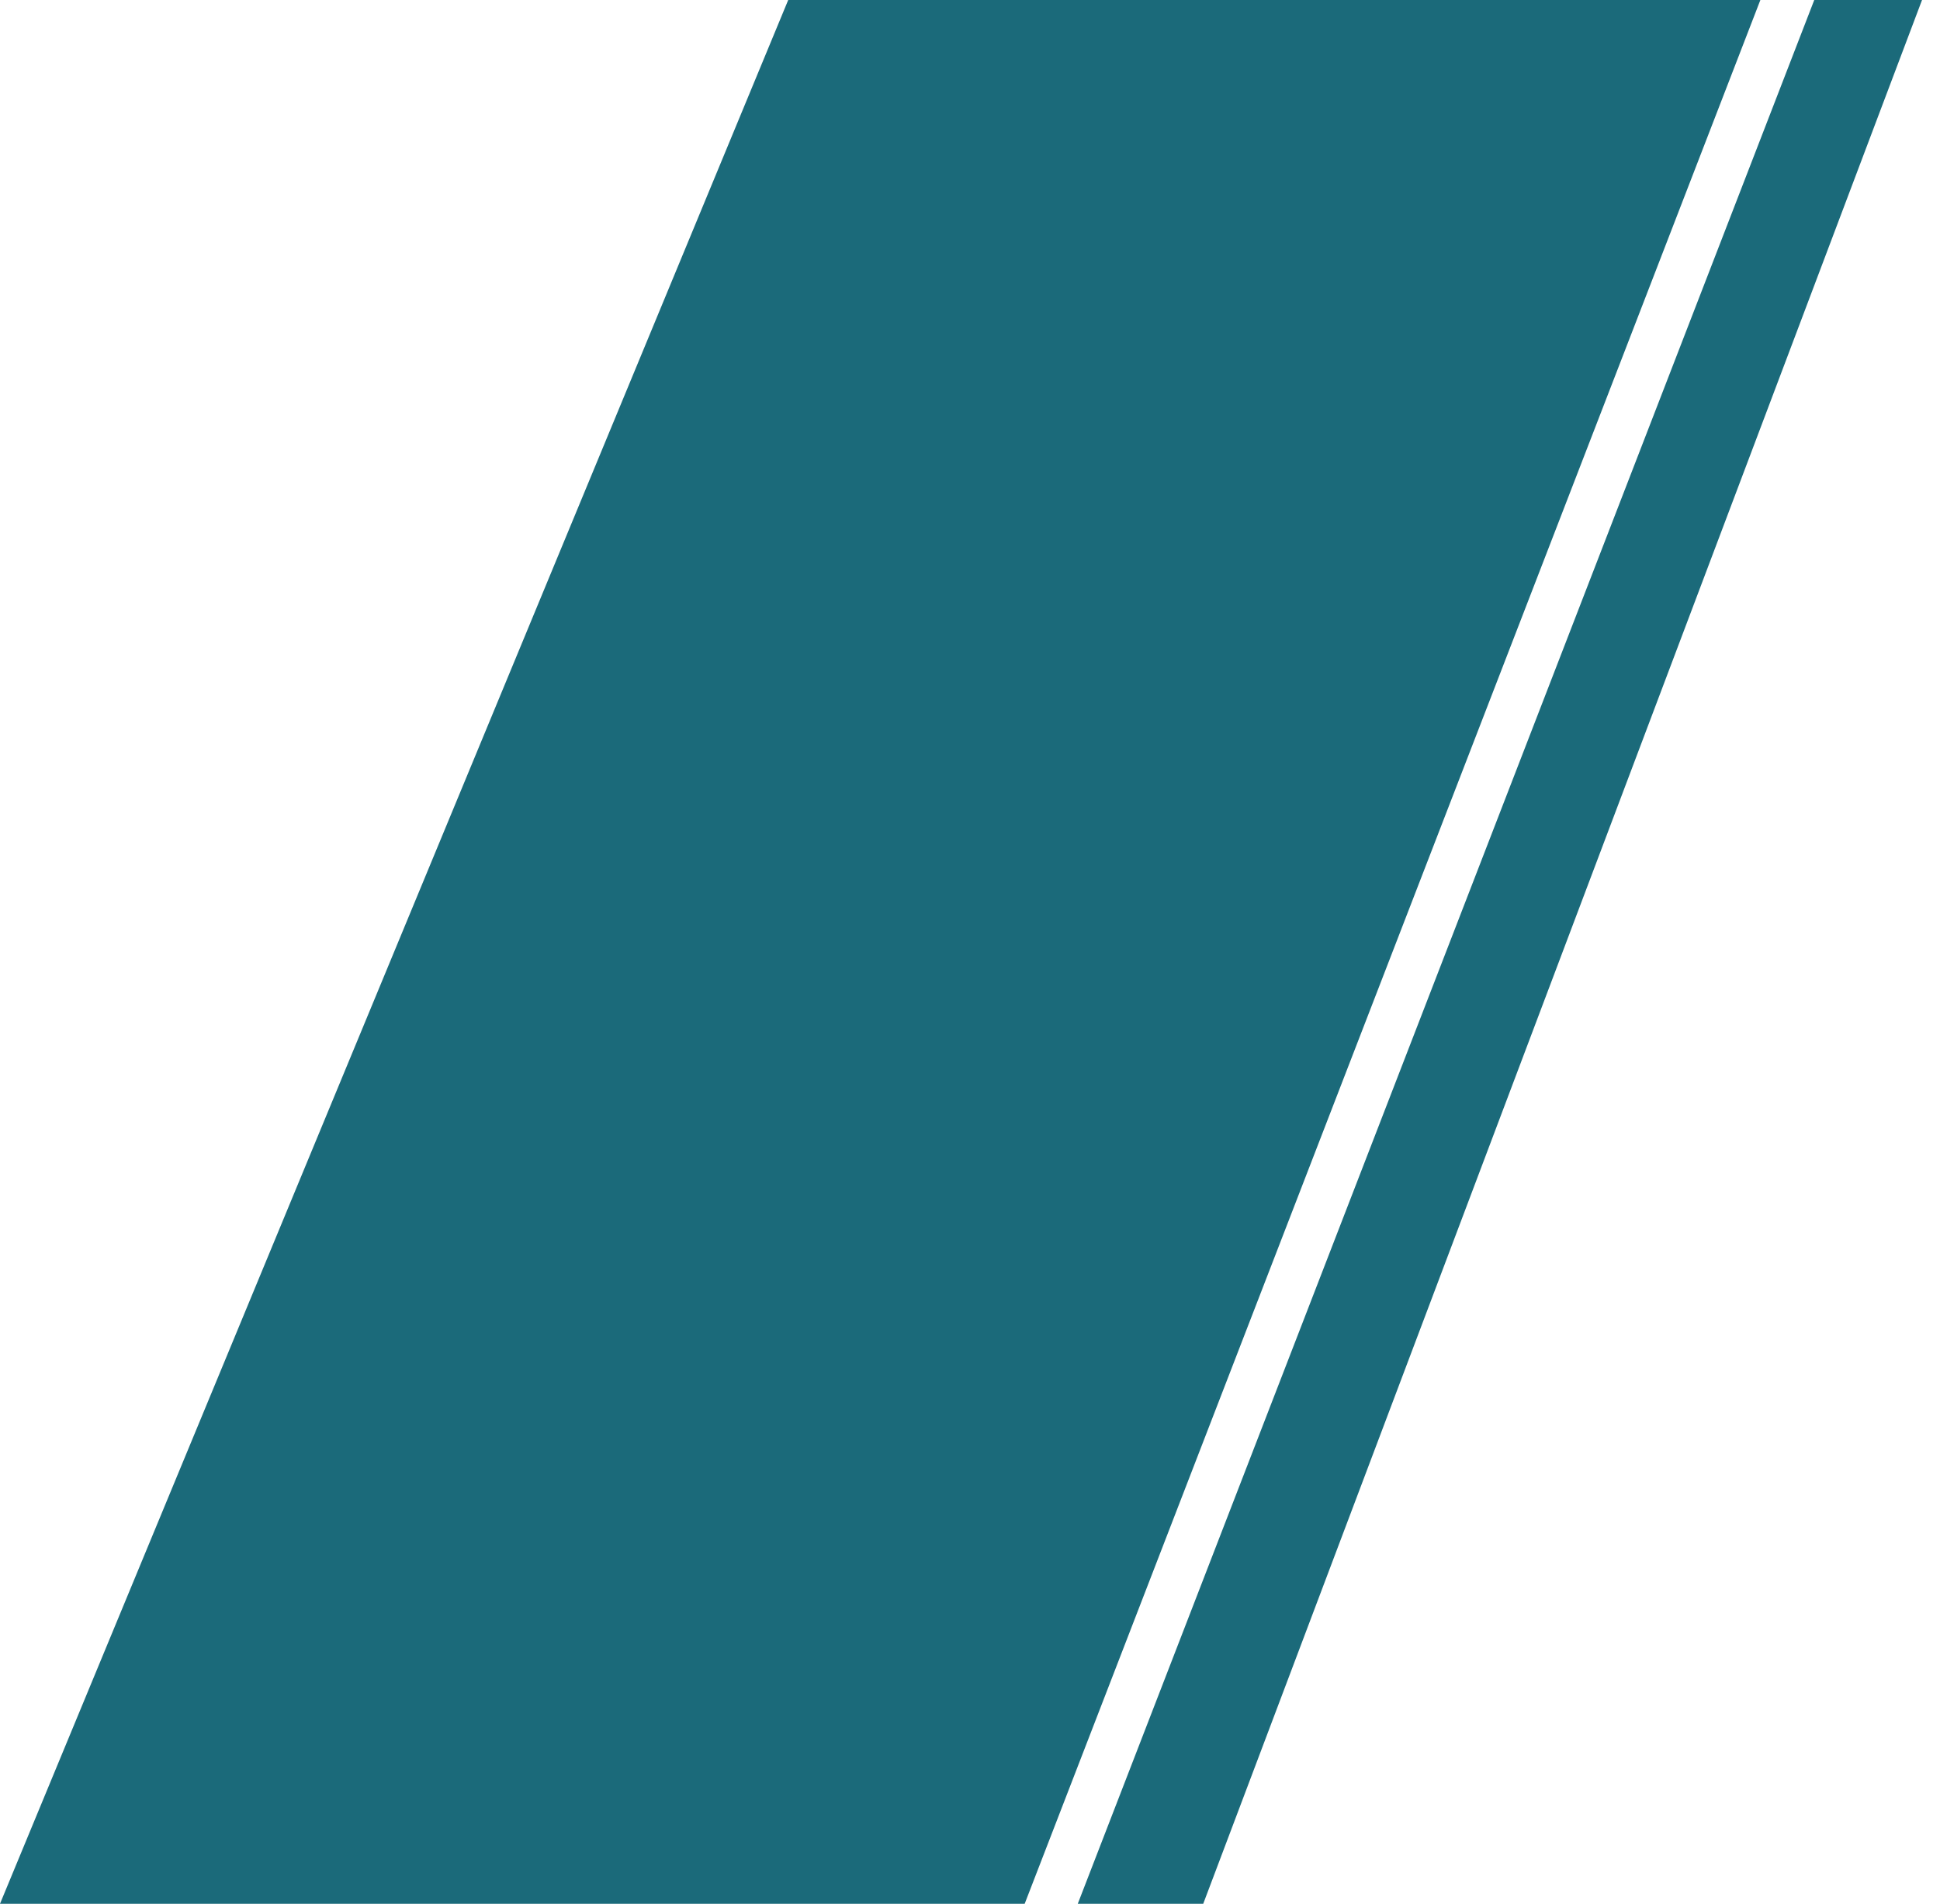
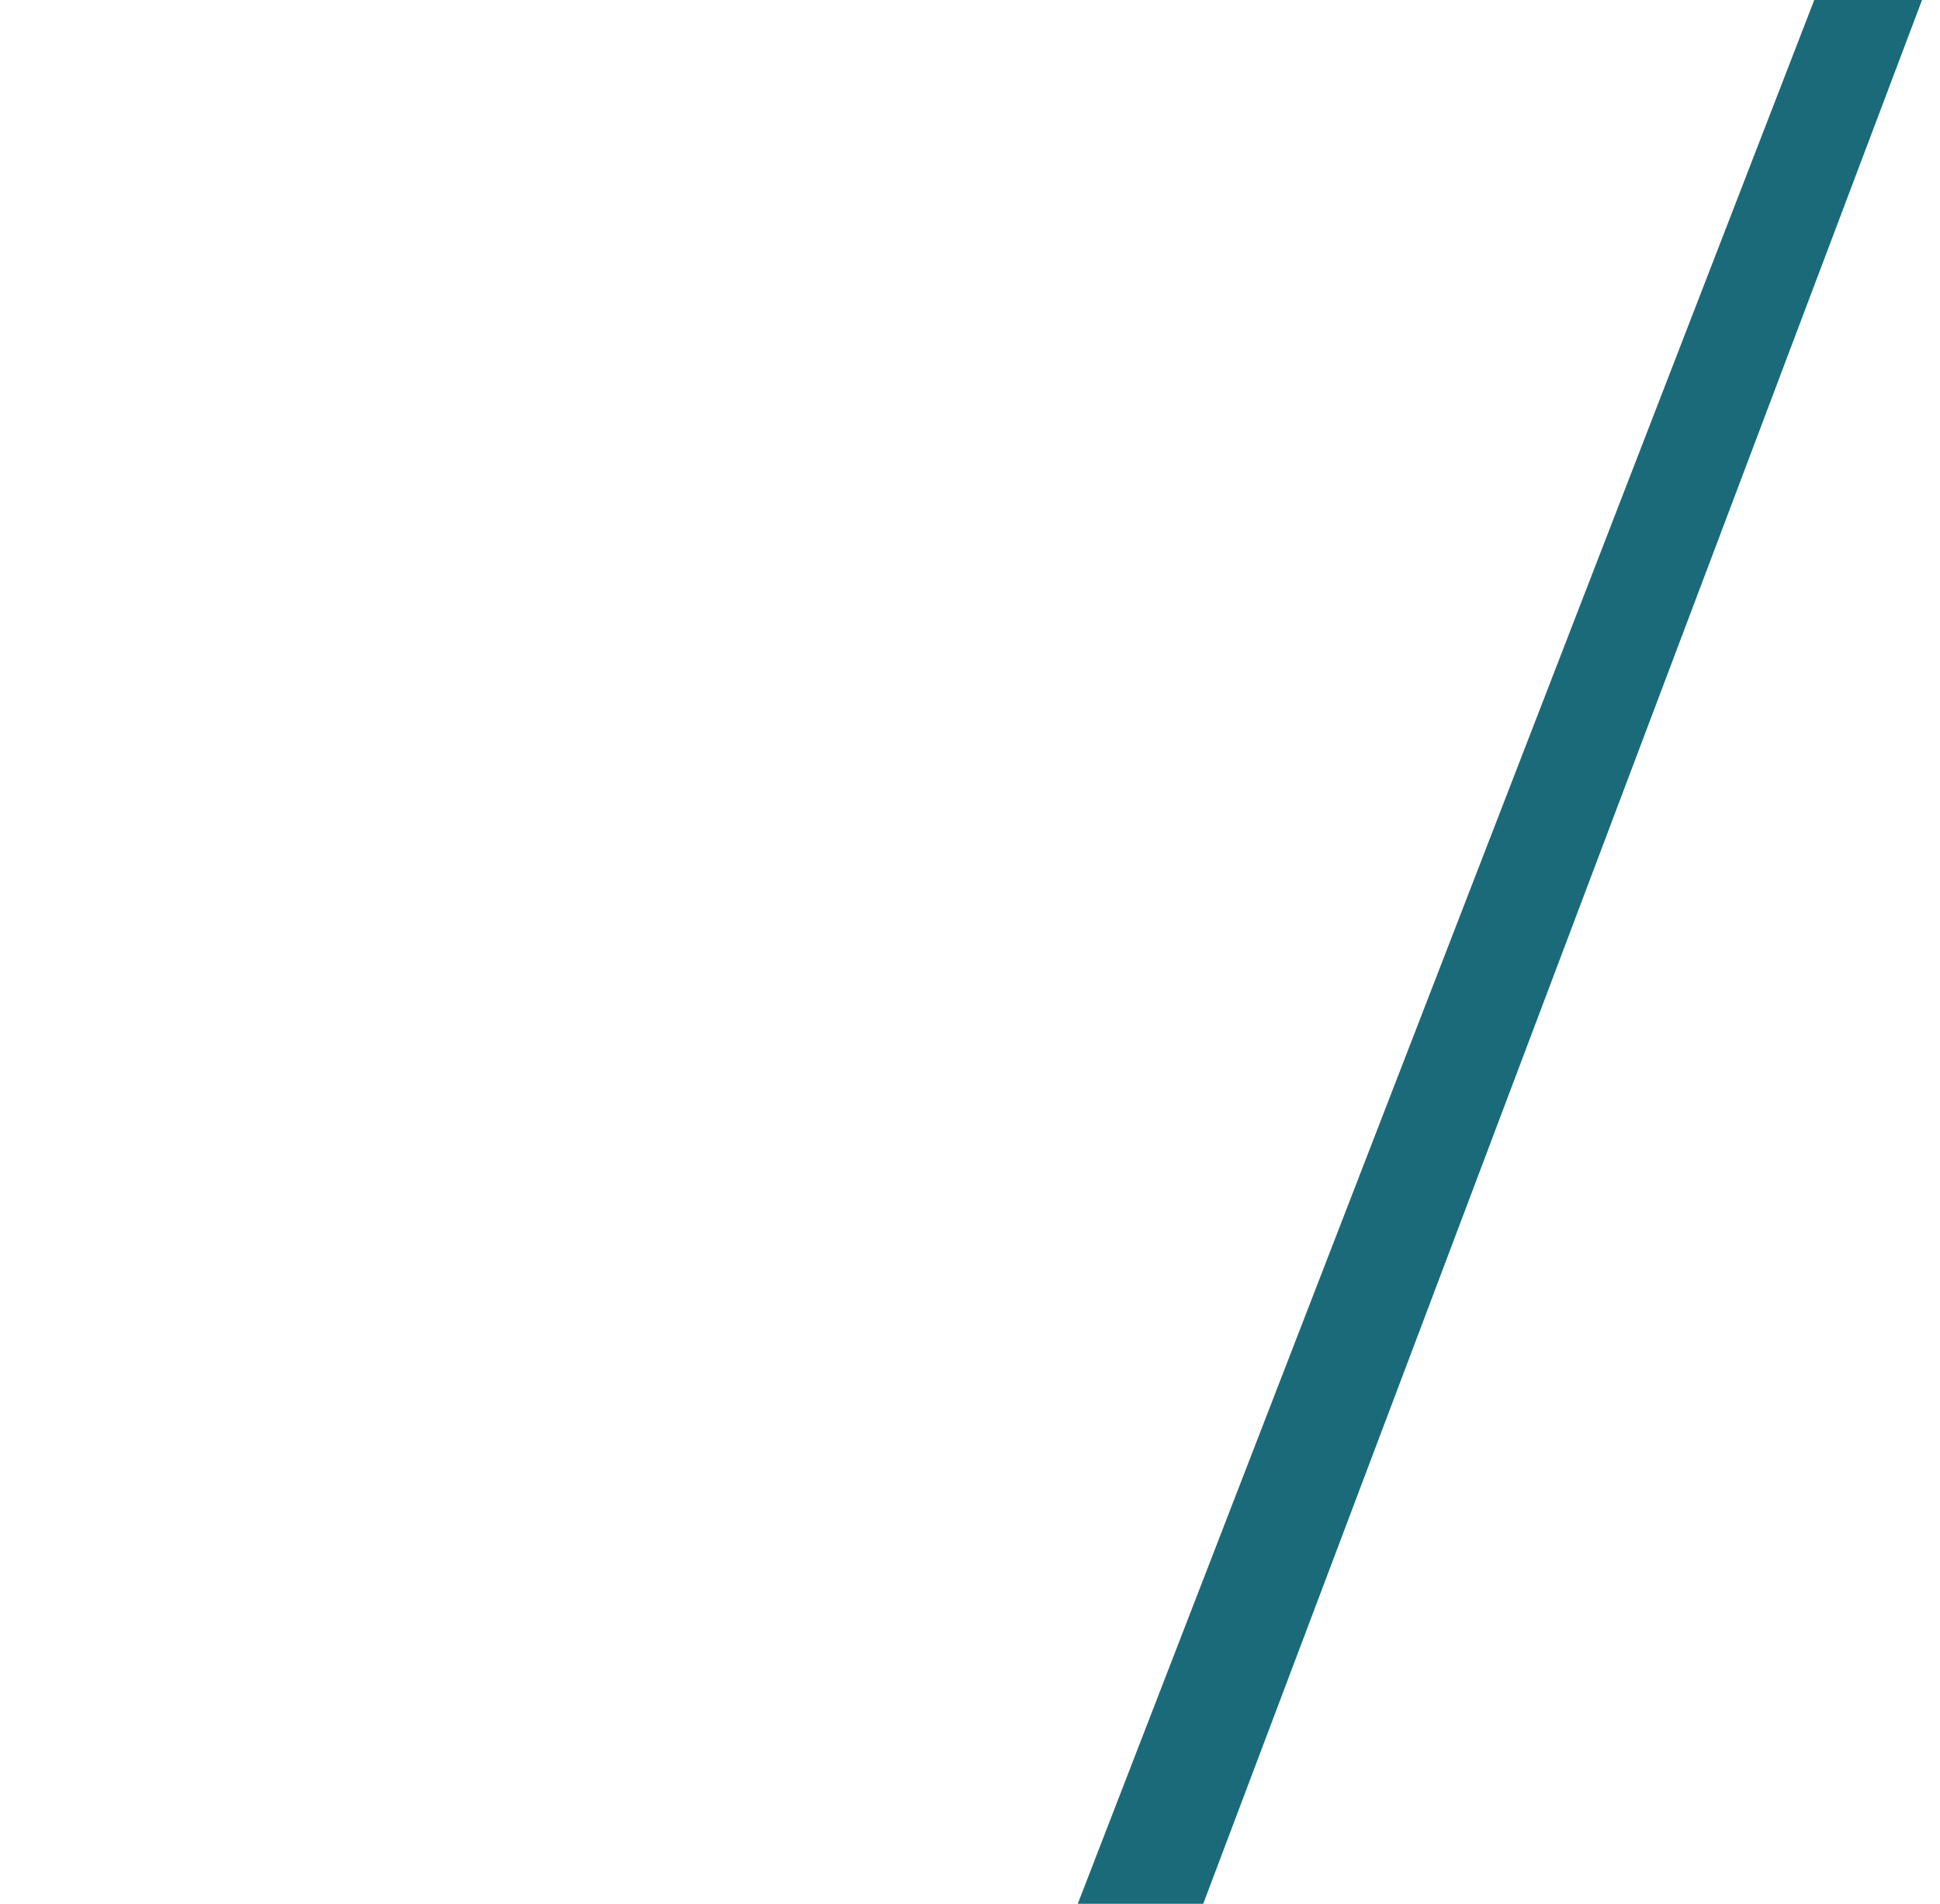
<svg xmlns="http://www.w3.org/2000/svg" width="54" height="53" viewBox="0 0 54 53" fill="none">
-   <path d="M21.94 0H49L28.522 53H0L21.94 0Z" fill="#1B6A7A" />
  <path d="M50.5 0H53.5L33.492 53H30L50.5 0Z" fill="#1B6A7A" />
</svg>